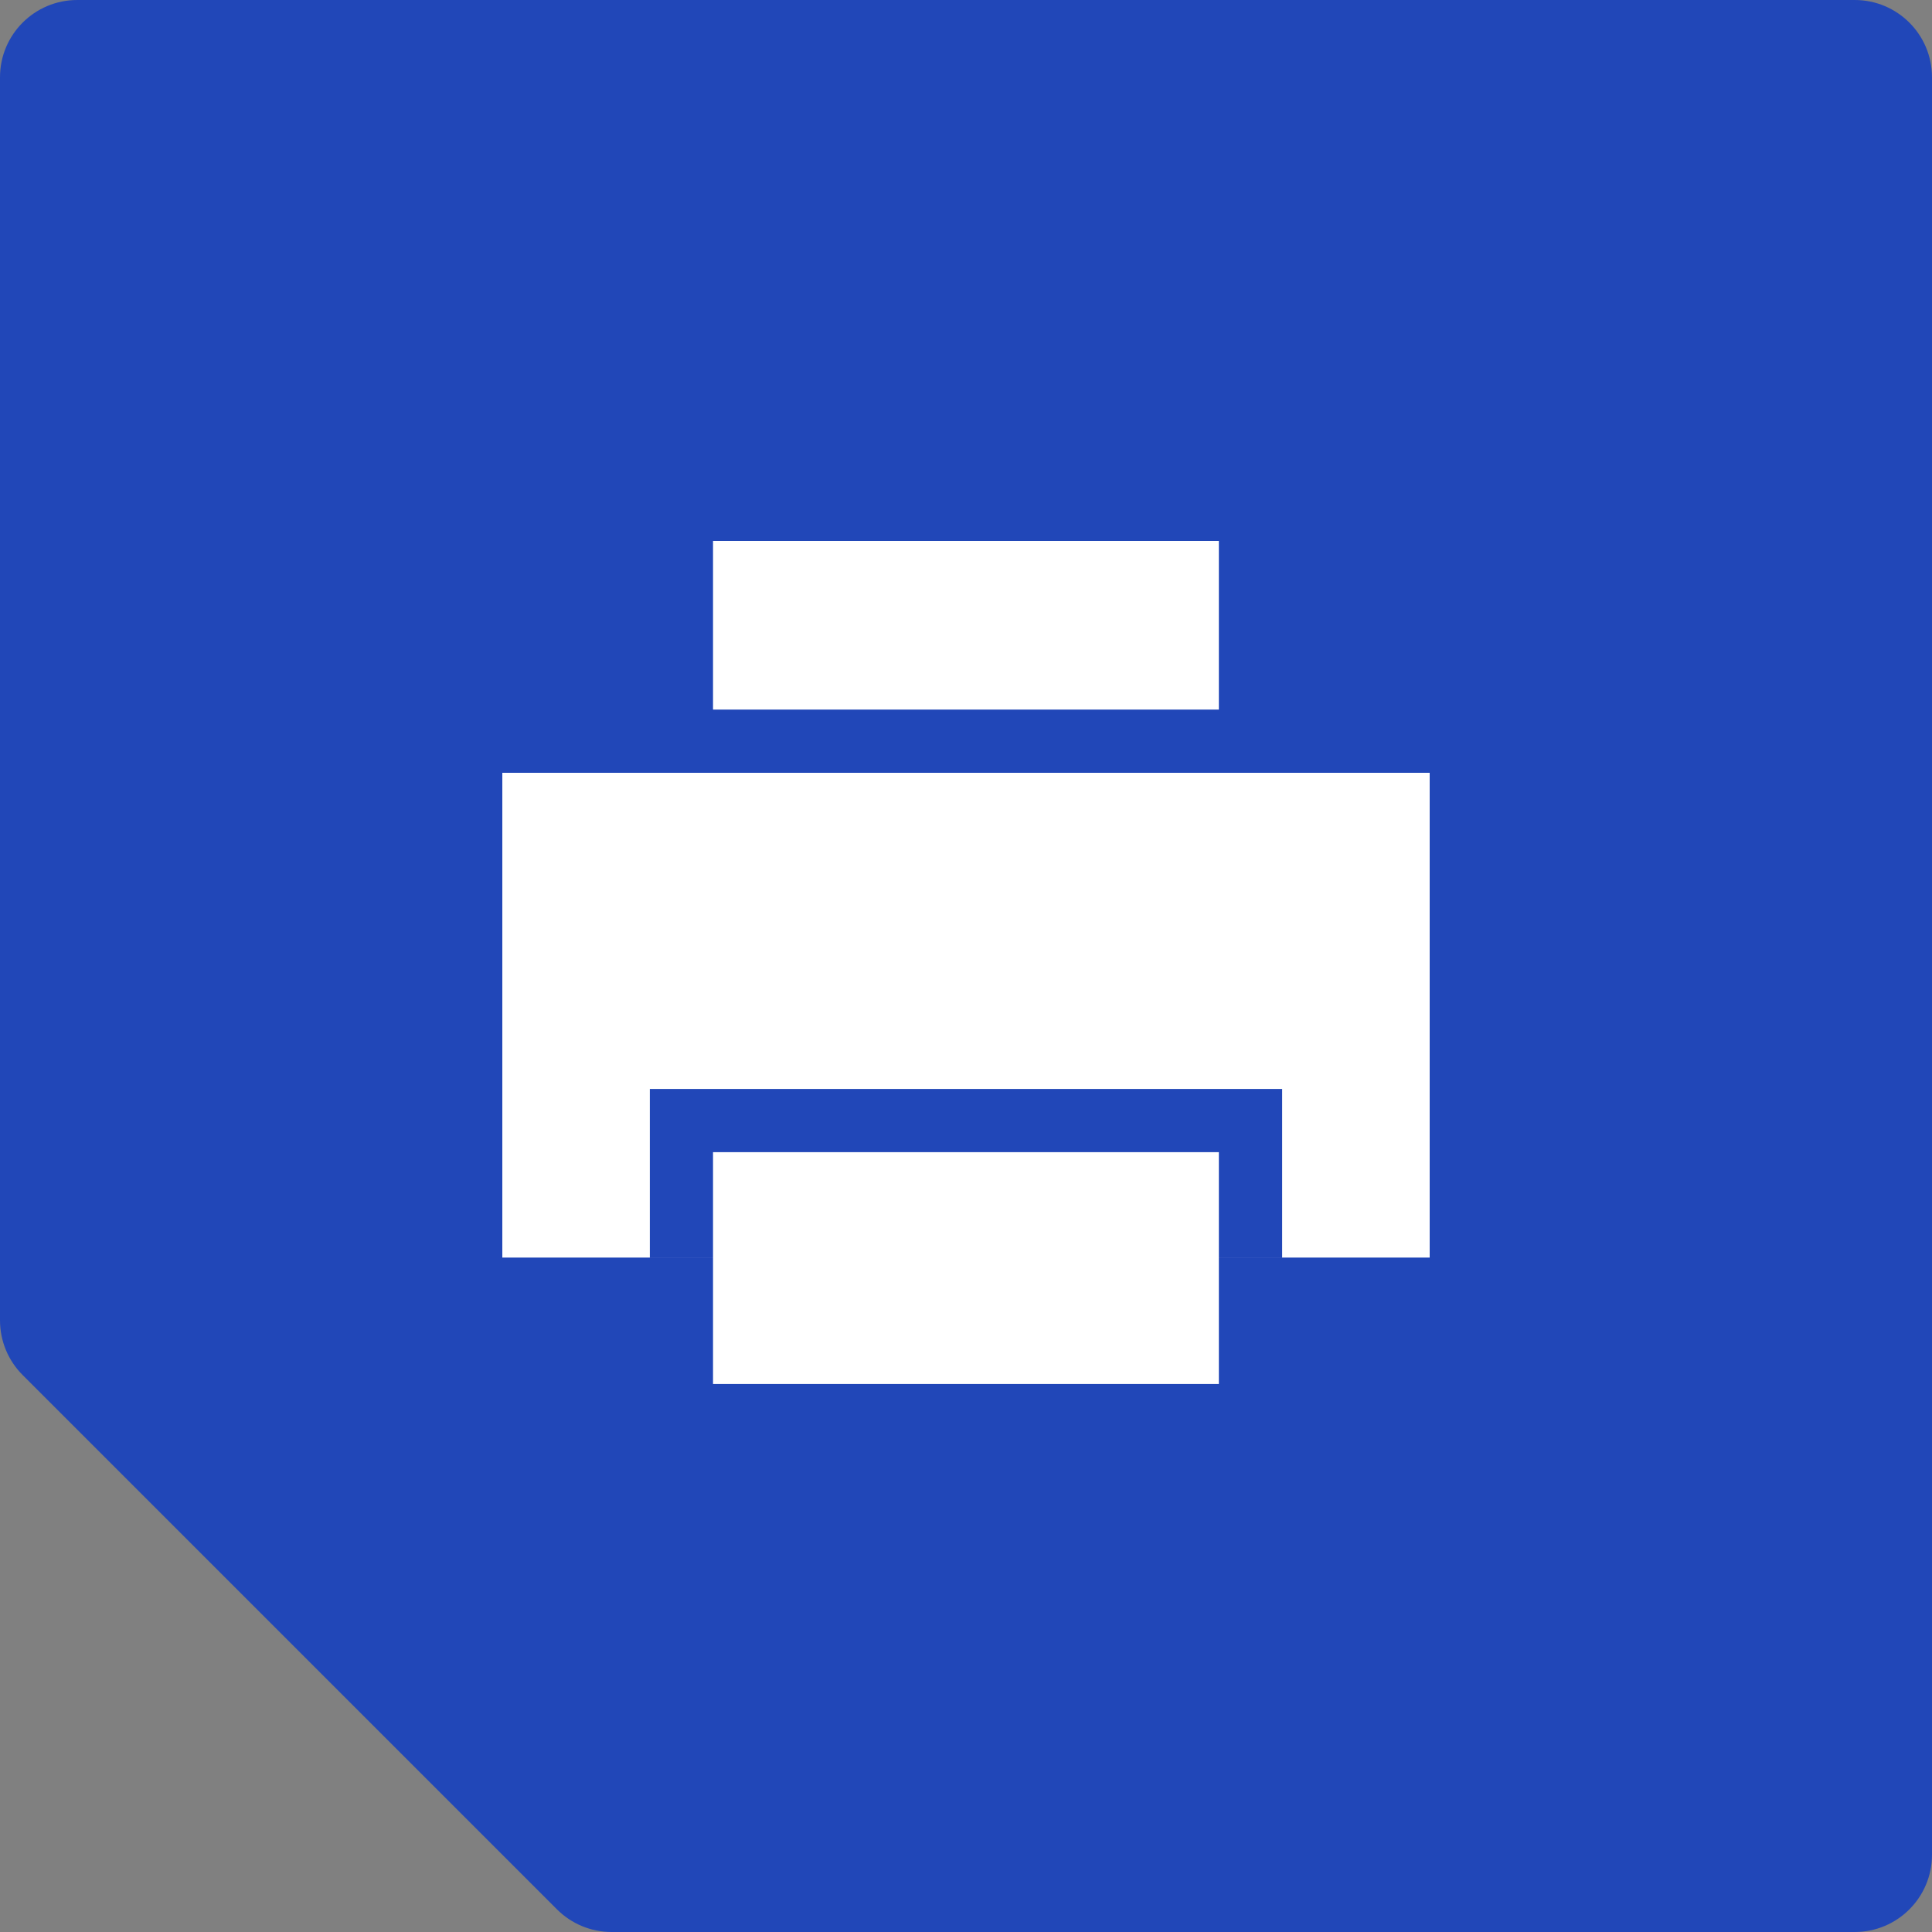
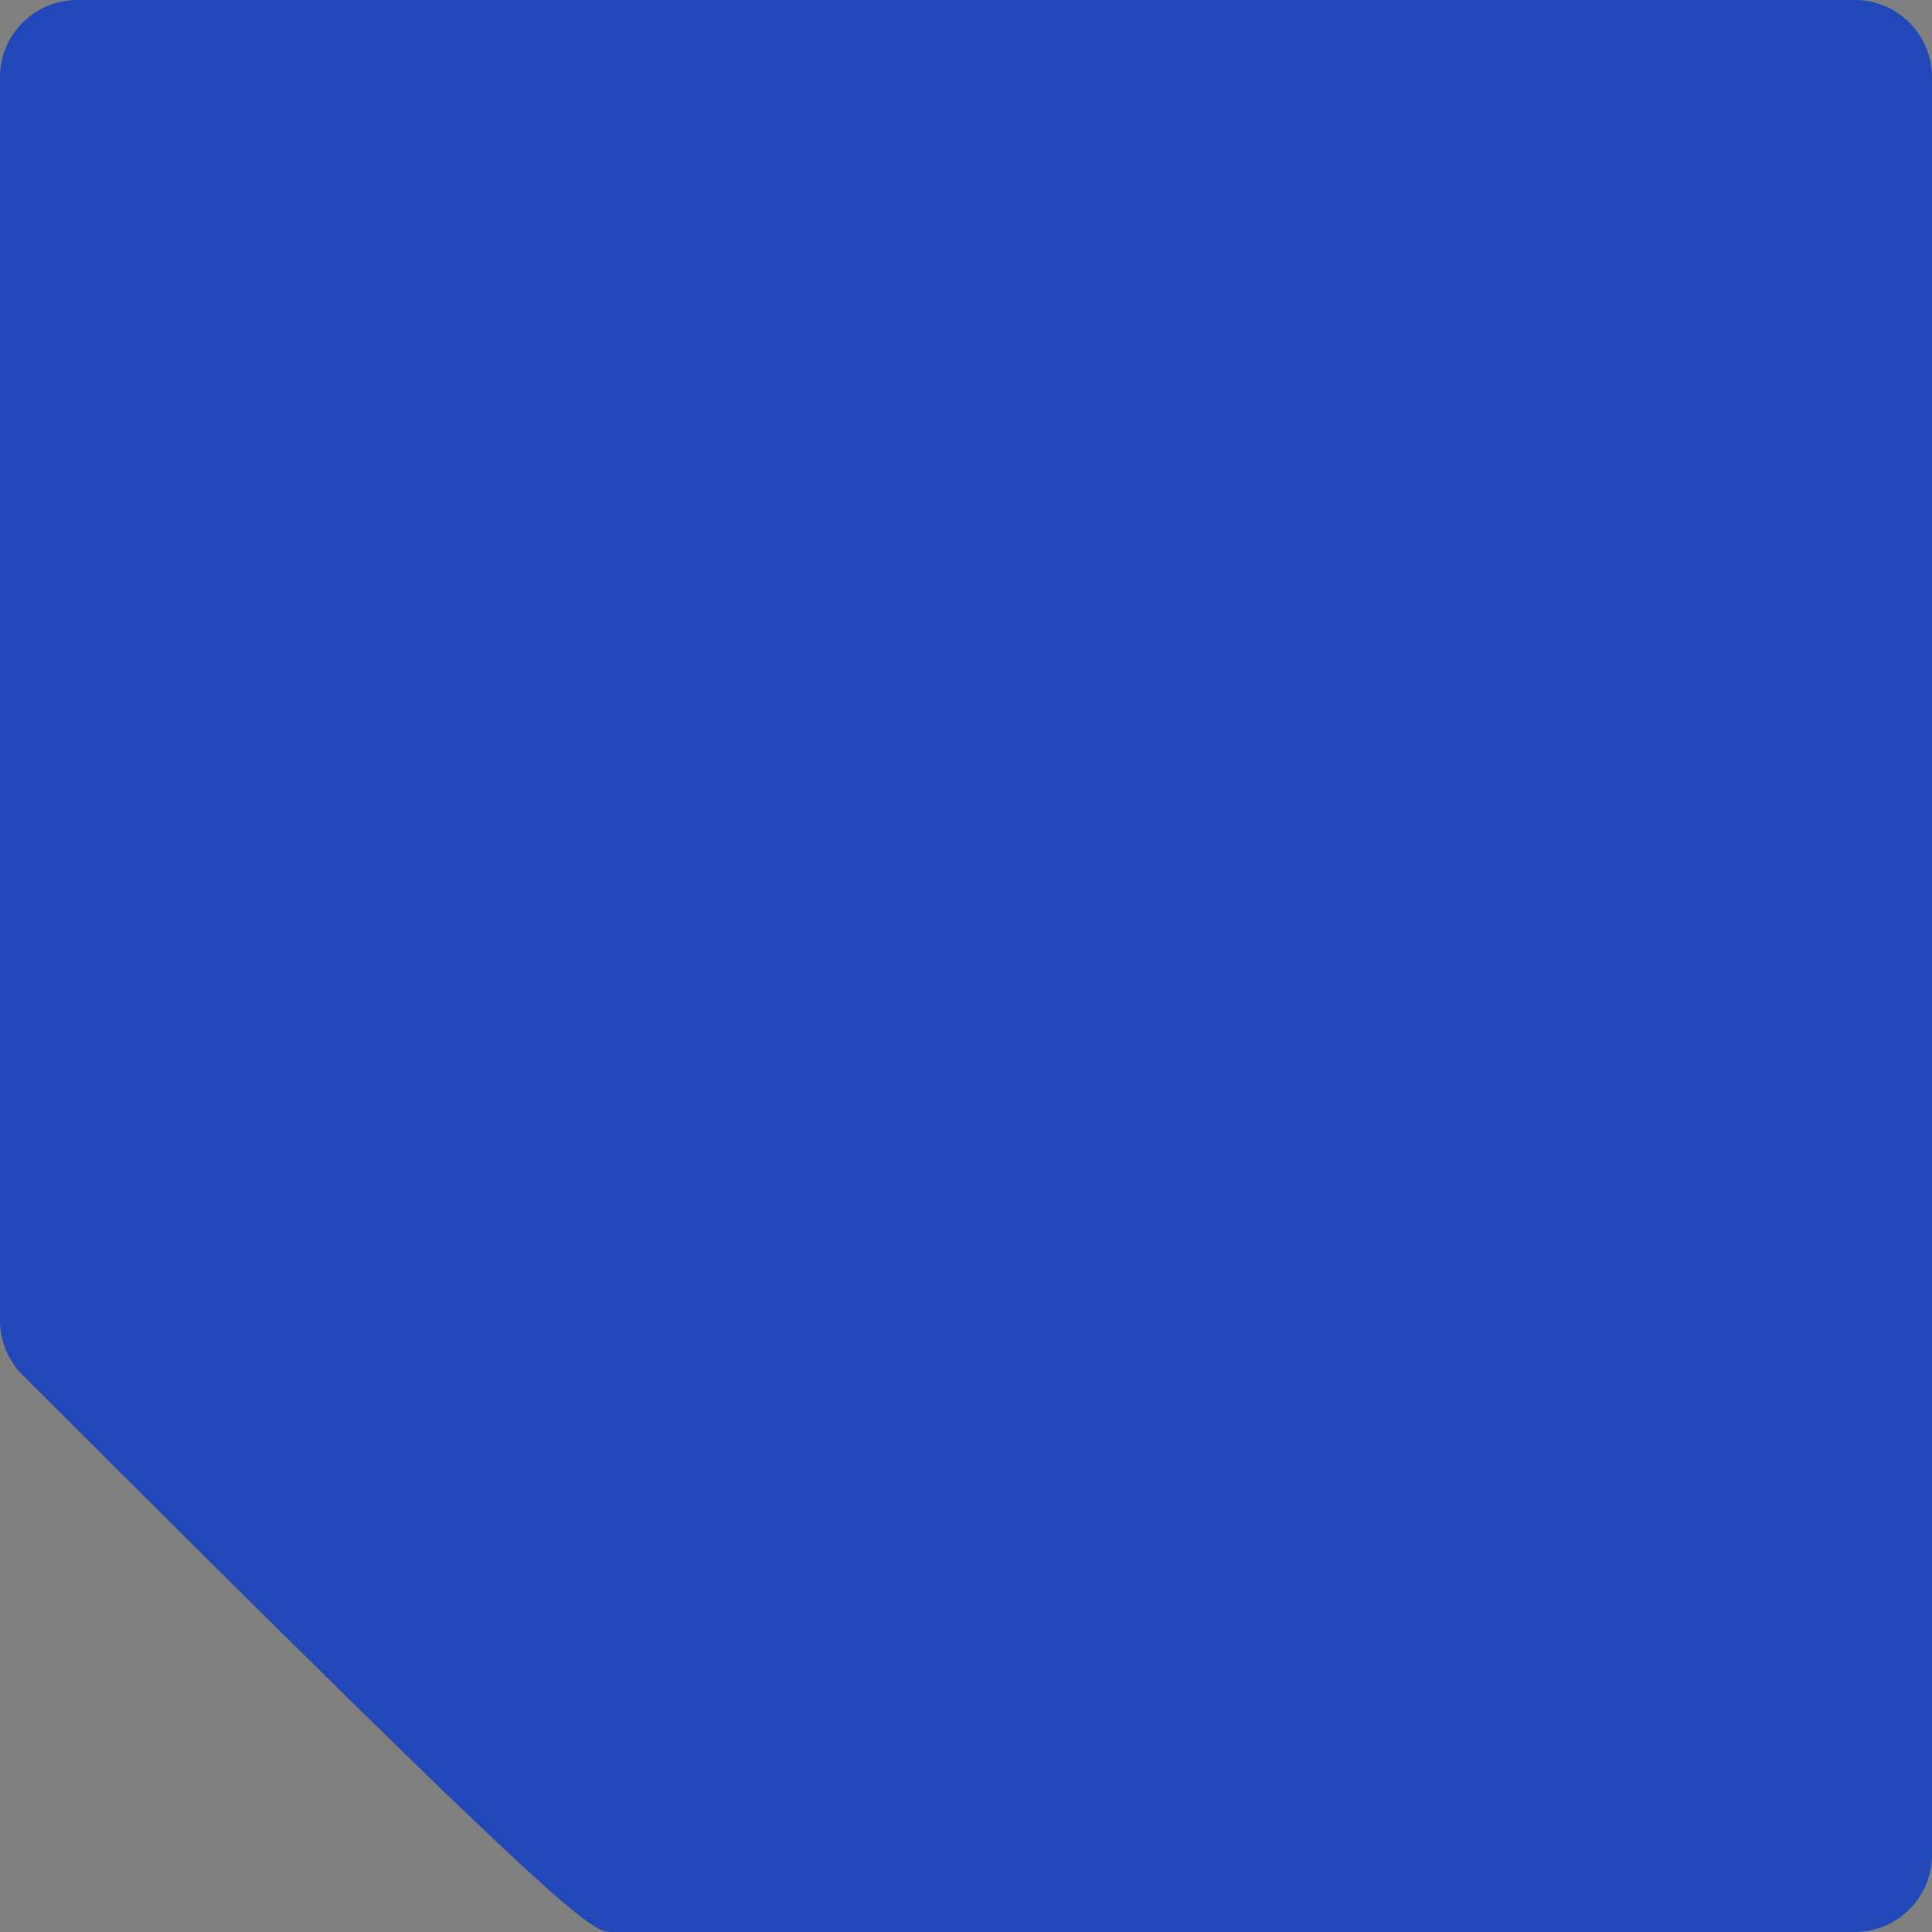
<svg xmlns="http://www.w3.org/2000/svg" width="50" height="50" viewBox="0 0 50 50" fill="none">
  <rect x="0" y="0" width="50" height="50" fill="#808080" stroke="none" />
-   <path d="M48 0H2C0.895 0 0 0.895 0 2V34.172C0 34.702 0.211 35.211 0.586 35.586L14.414 49.414C14.789 49.789 15.298 50 15.828 50H48C49.105 50 50 49.105 50 48V2C50 0.895 49.105 0 48 0Z" fill="#2147B8" />
-   <path d="M37 32.546H13V20H37V32.546ZM16.818 28.182V32.545H33.182V28.182H16.818Z" fill="white" />
-   <rect x="18.453" y="29.818" width="13.091" height="6" fill="white" />
-   <rect x="18.453" y="14" width="13.091" height="4.364" fill="white" />
+   <path d="M48 0H2C0.895 0 0 0.895 0 2V34.172C0 34.702 0.211 35.211 0.586 35.586C14.789 49.789 15.298 50 15.828 50H48C49.105 50 50 49.105 50 48V2C50 0.895 49.105 0 48 0Z" fill="#2147B8" />
</svg>